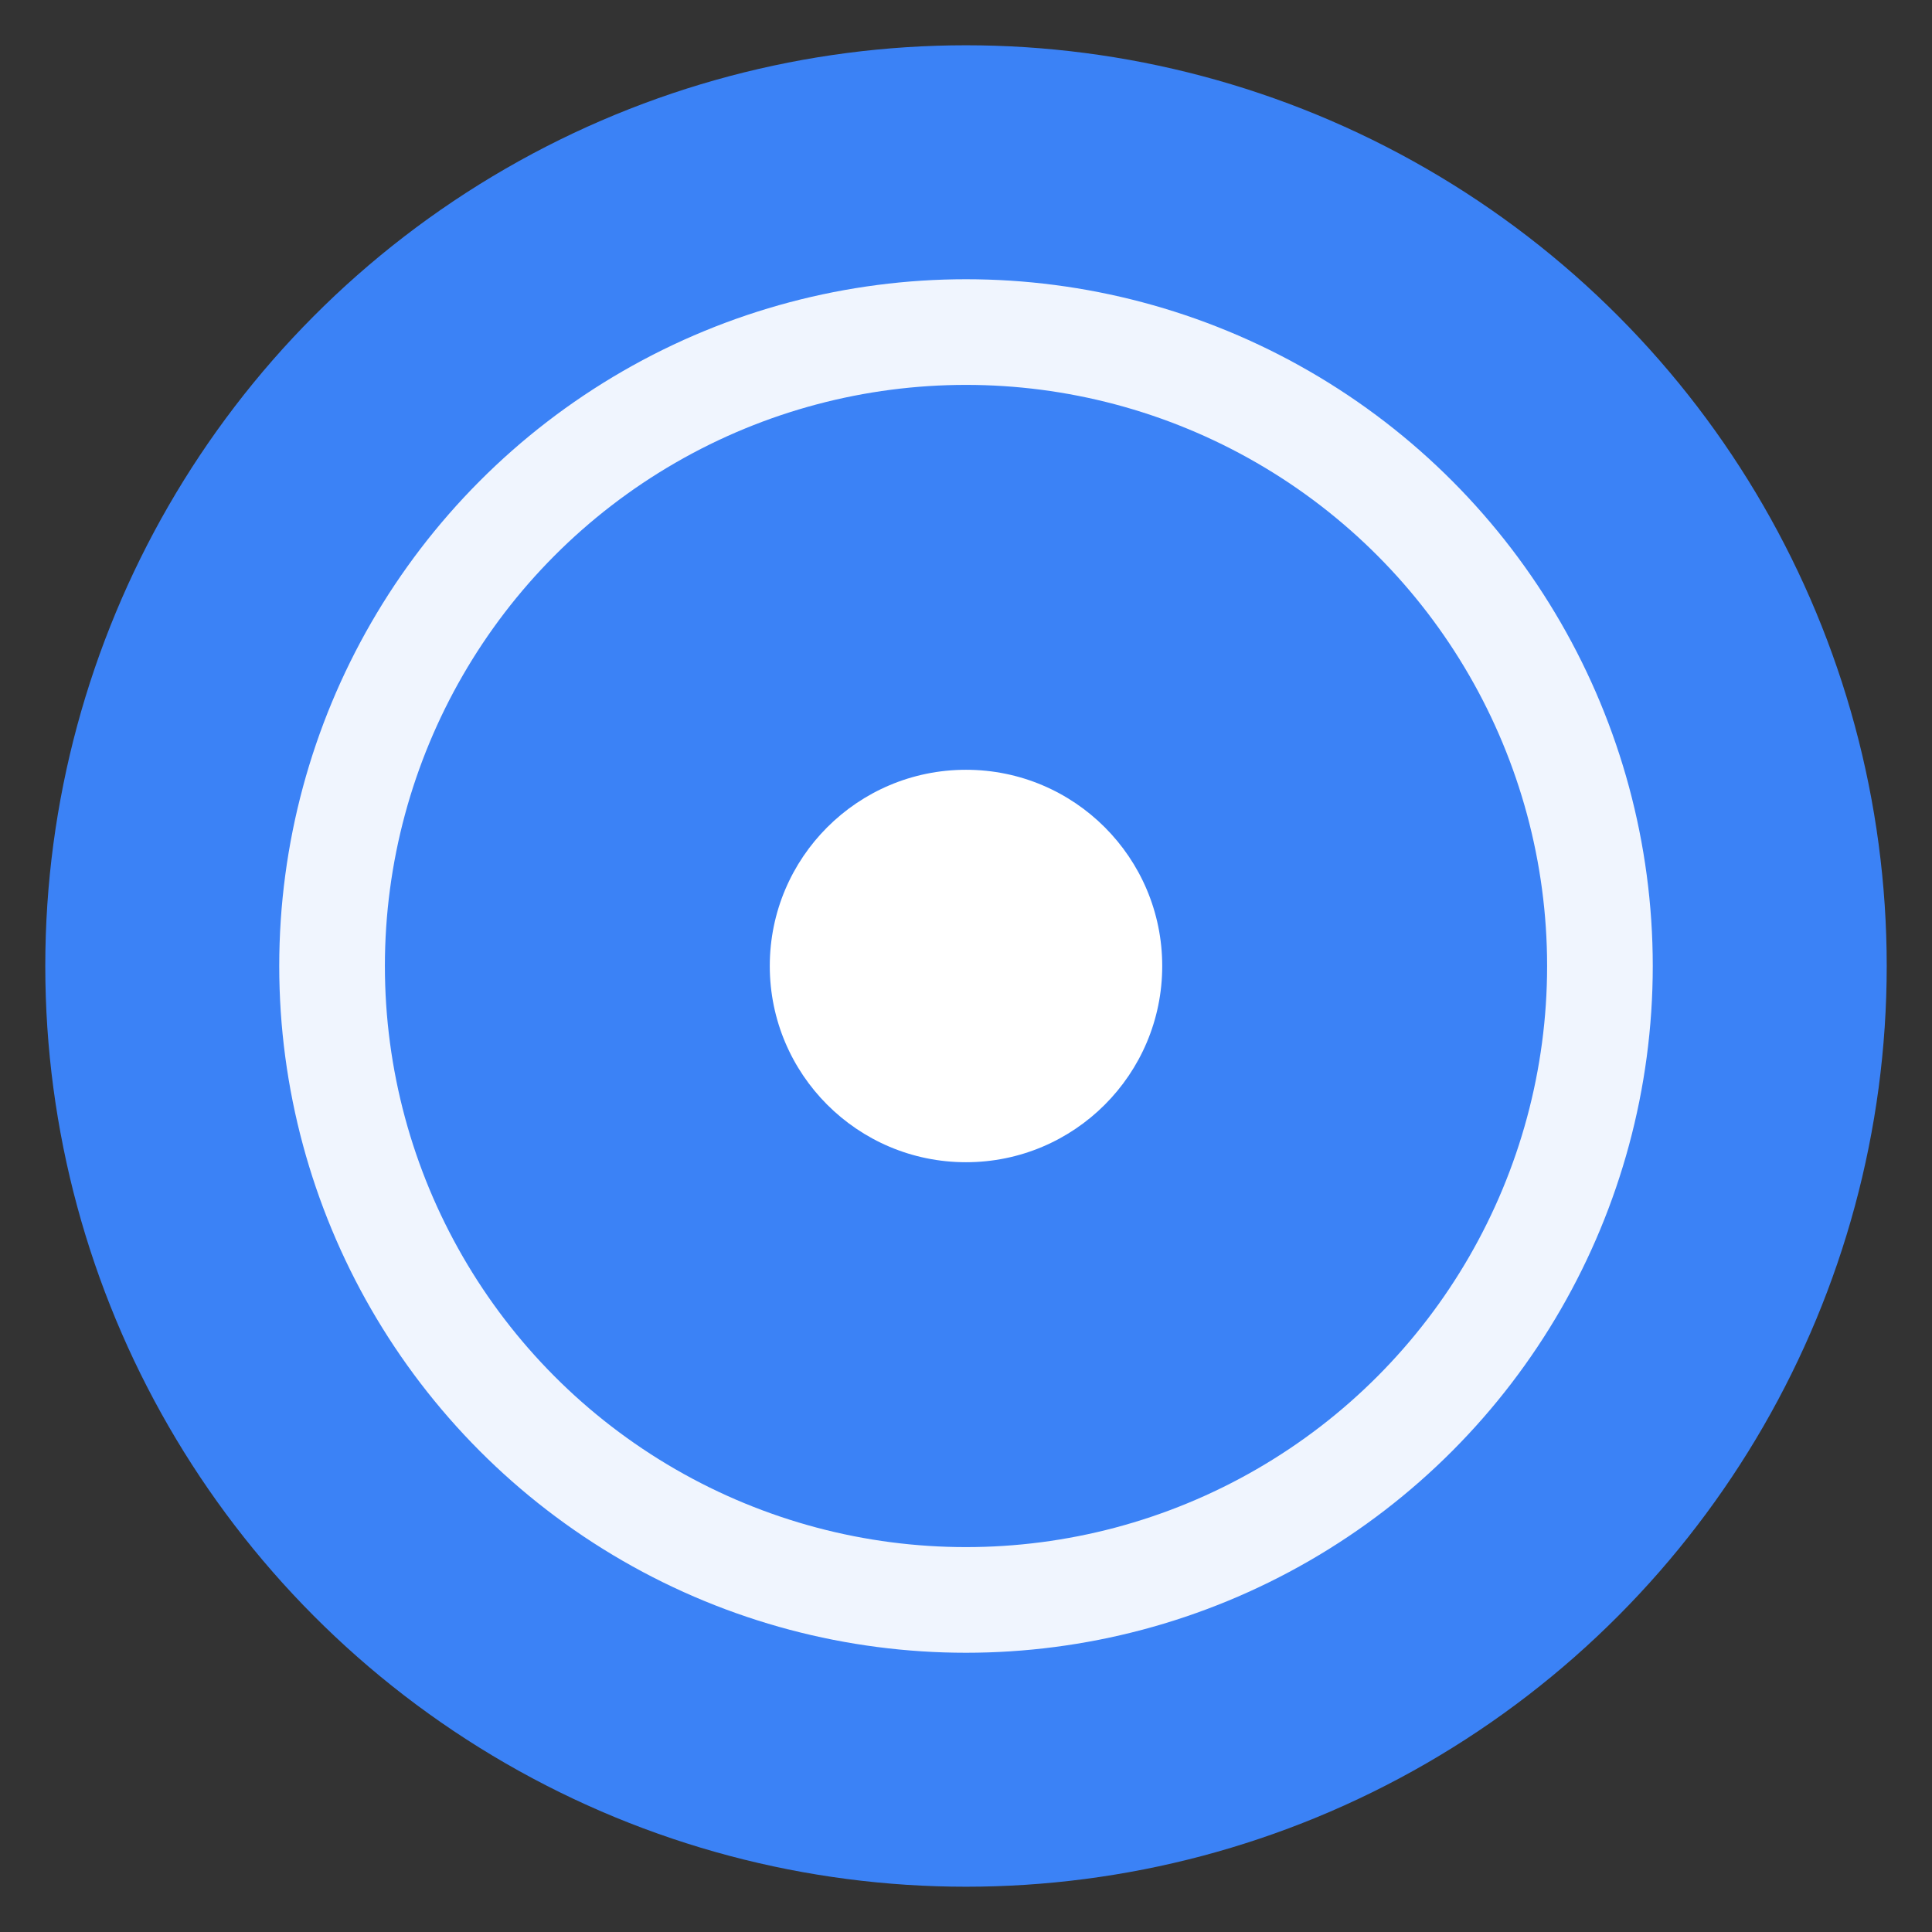
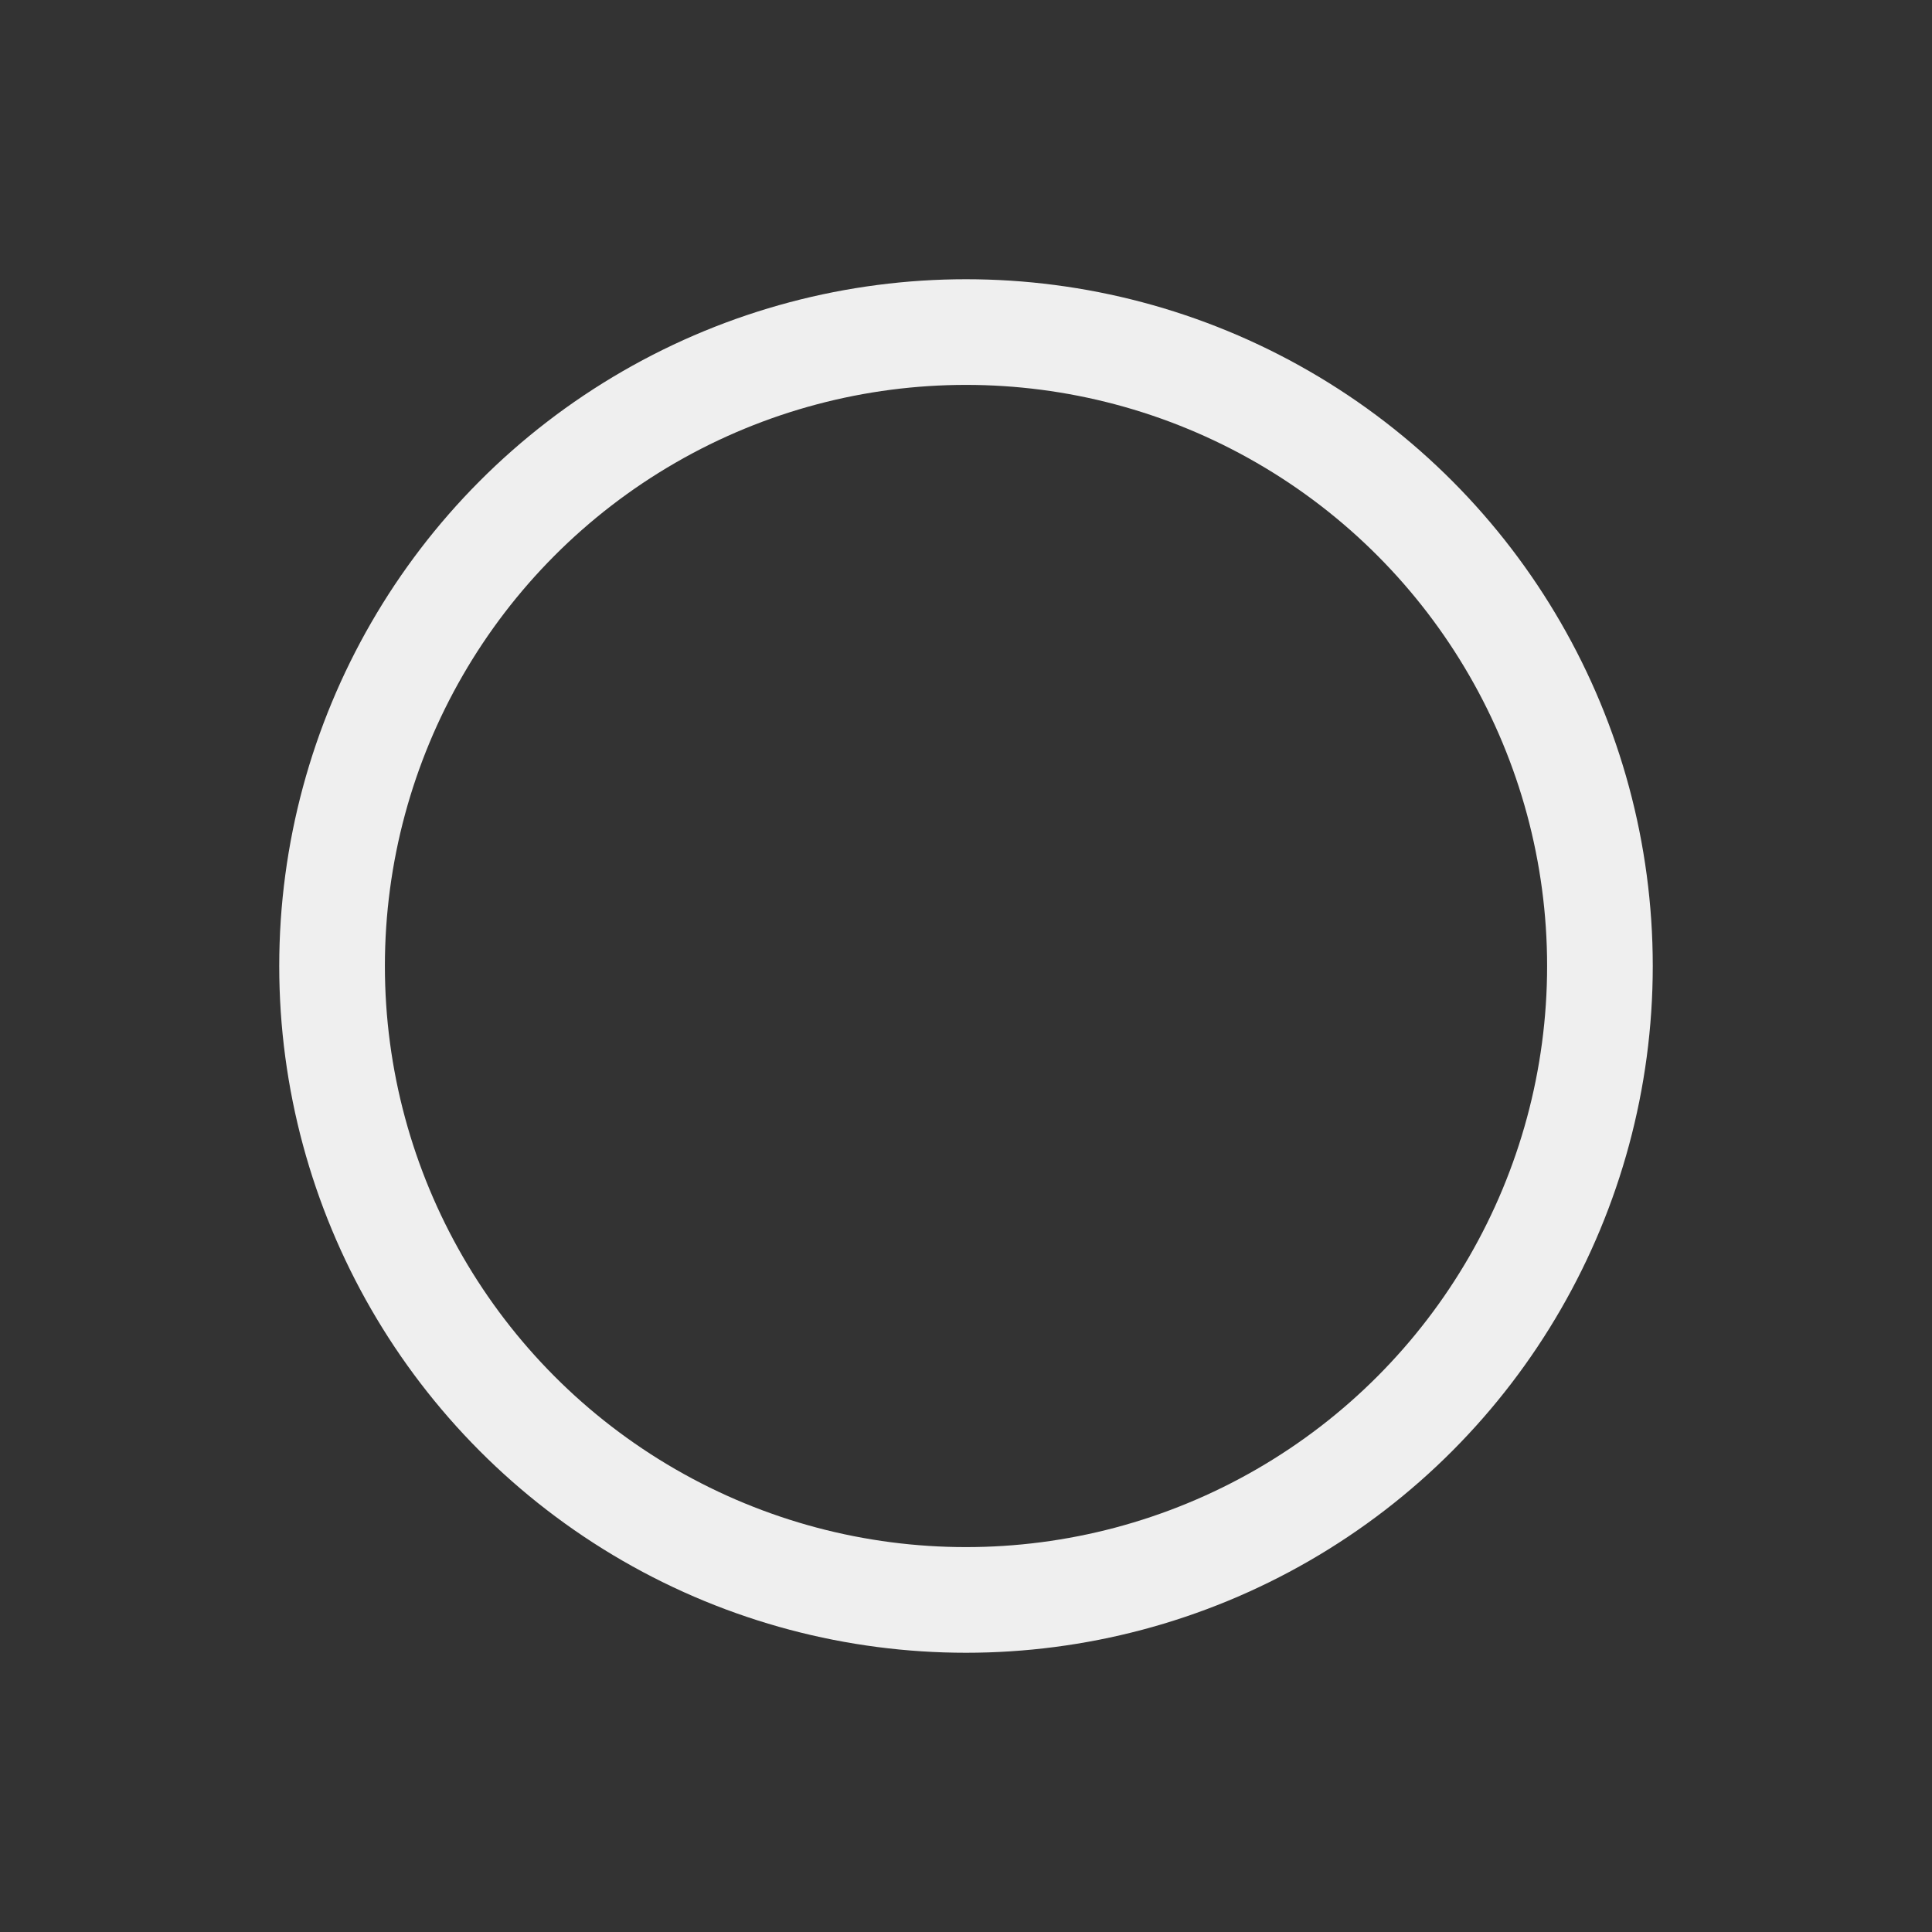
<svg xmlns="http://www.w3.org/2000/svg" viewBox="0 0 256 256">
  <rect x="0" y="0" width="256" height="256" fill="#333333" stroke="none" />
-   <circle fill="#3b82f6" cx="128" cy="128" r="122" />
  <circle fill="none" stroke="#fff" stroke-width="14" opacity=".92" cx="128" cy="128" r="84" />
-   <circle fill="#fff" cx="128" cy="128" r="26" />
</svg>